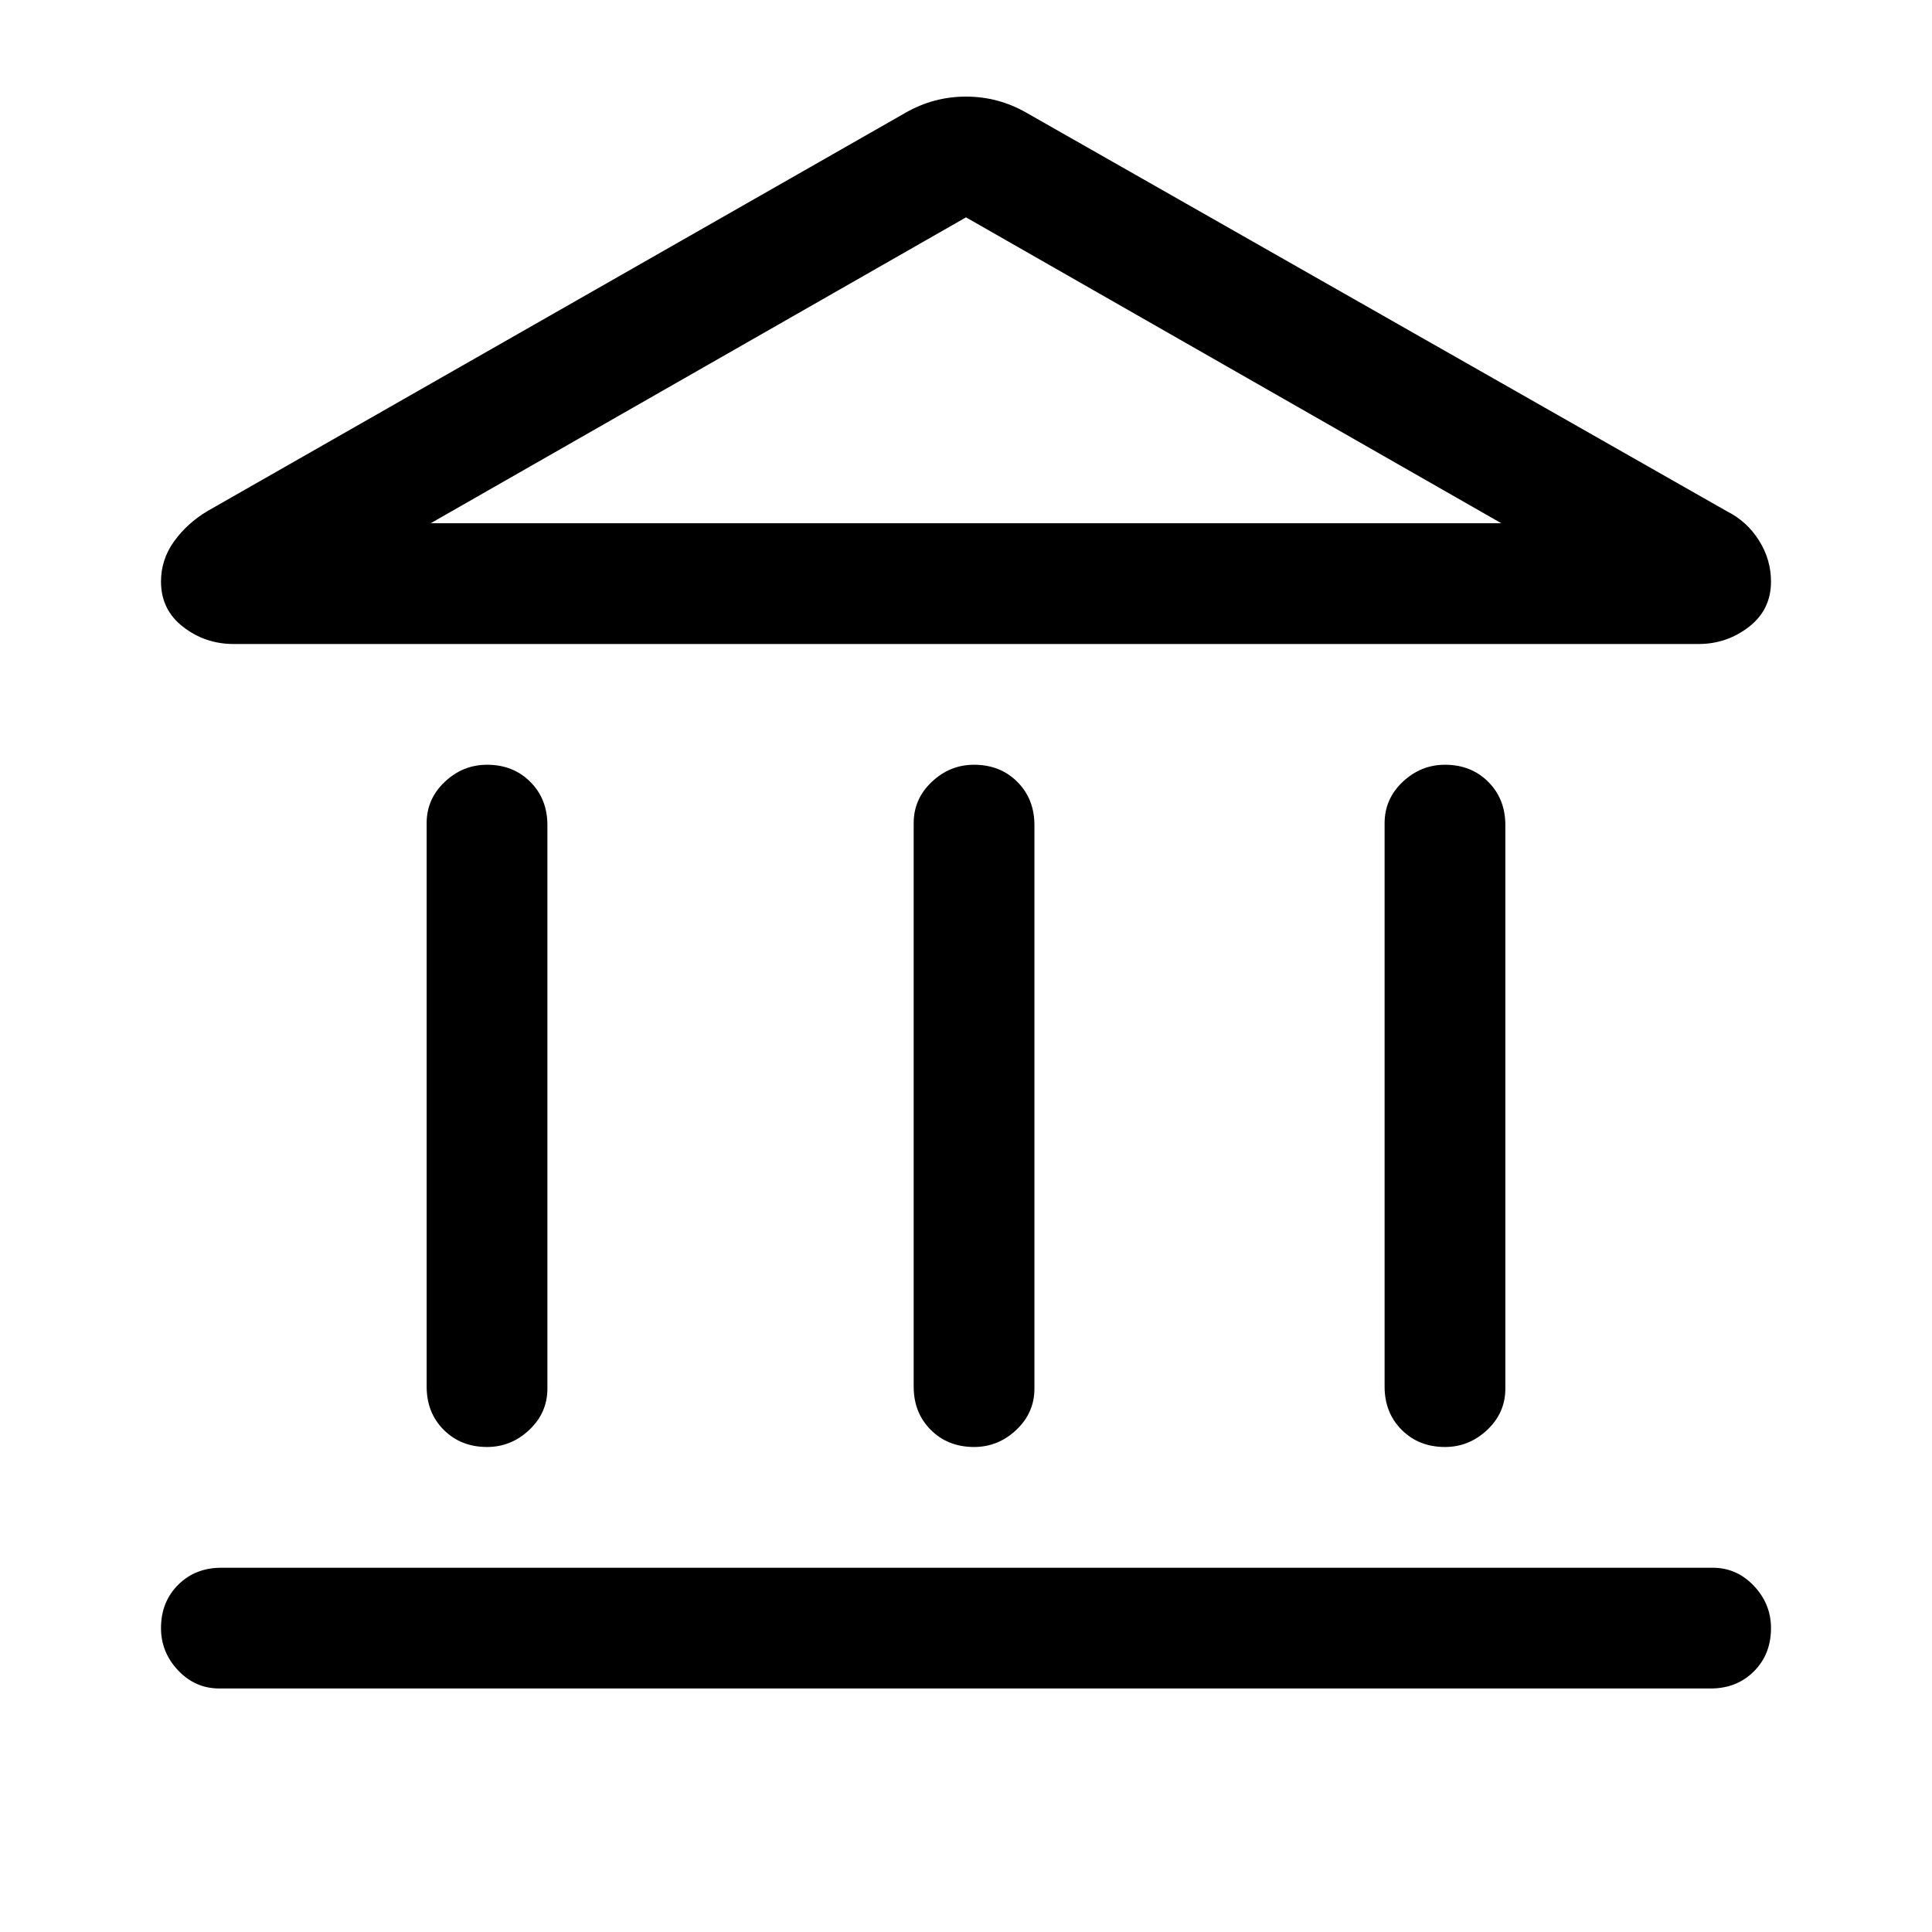
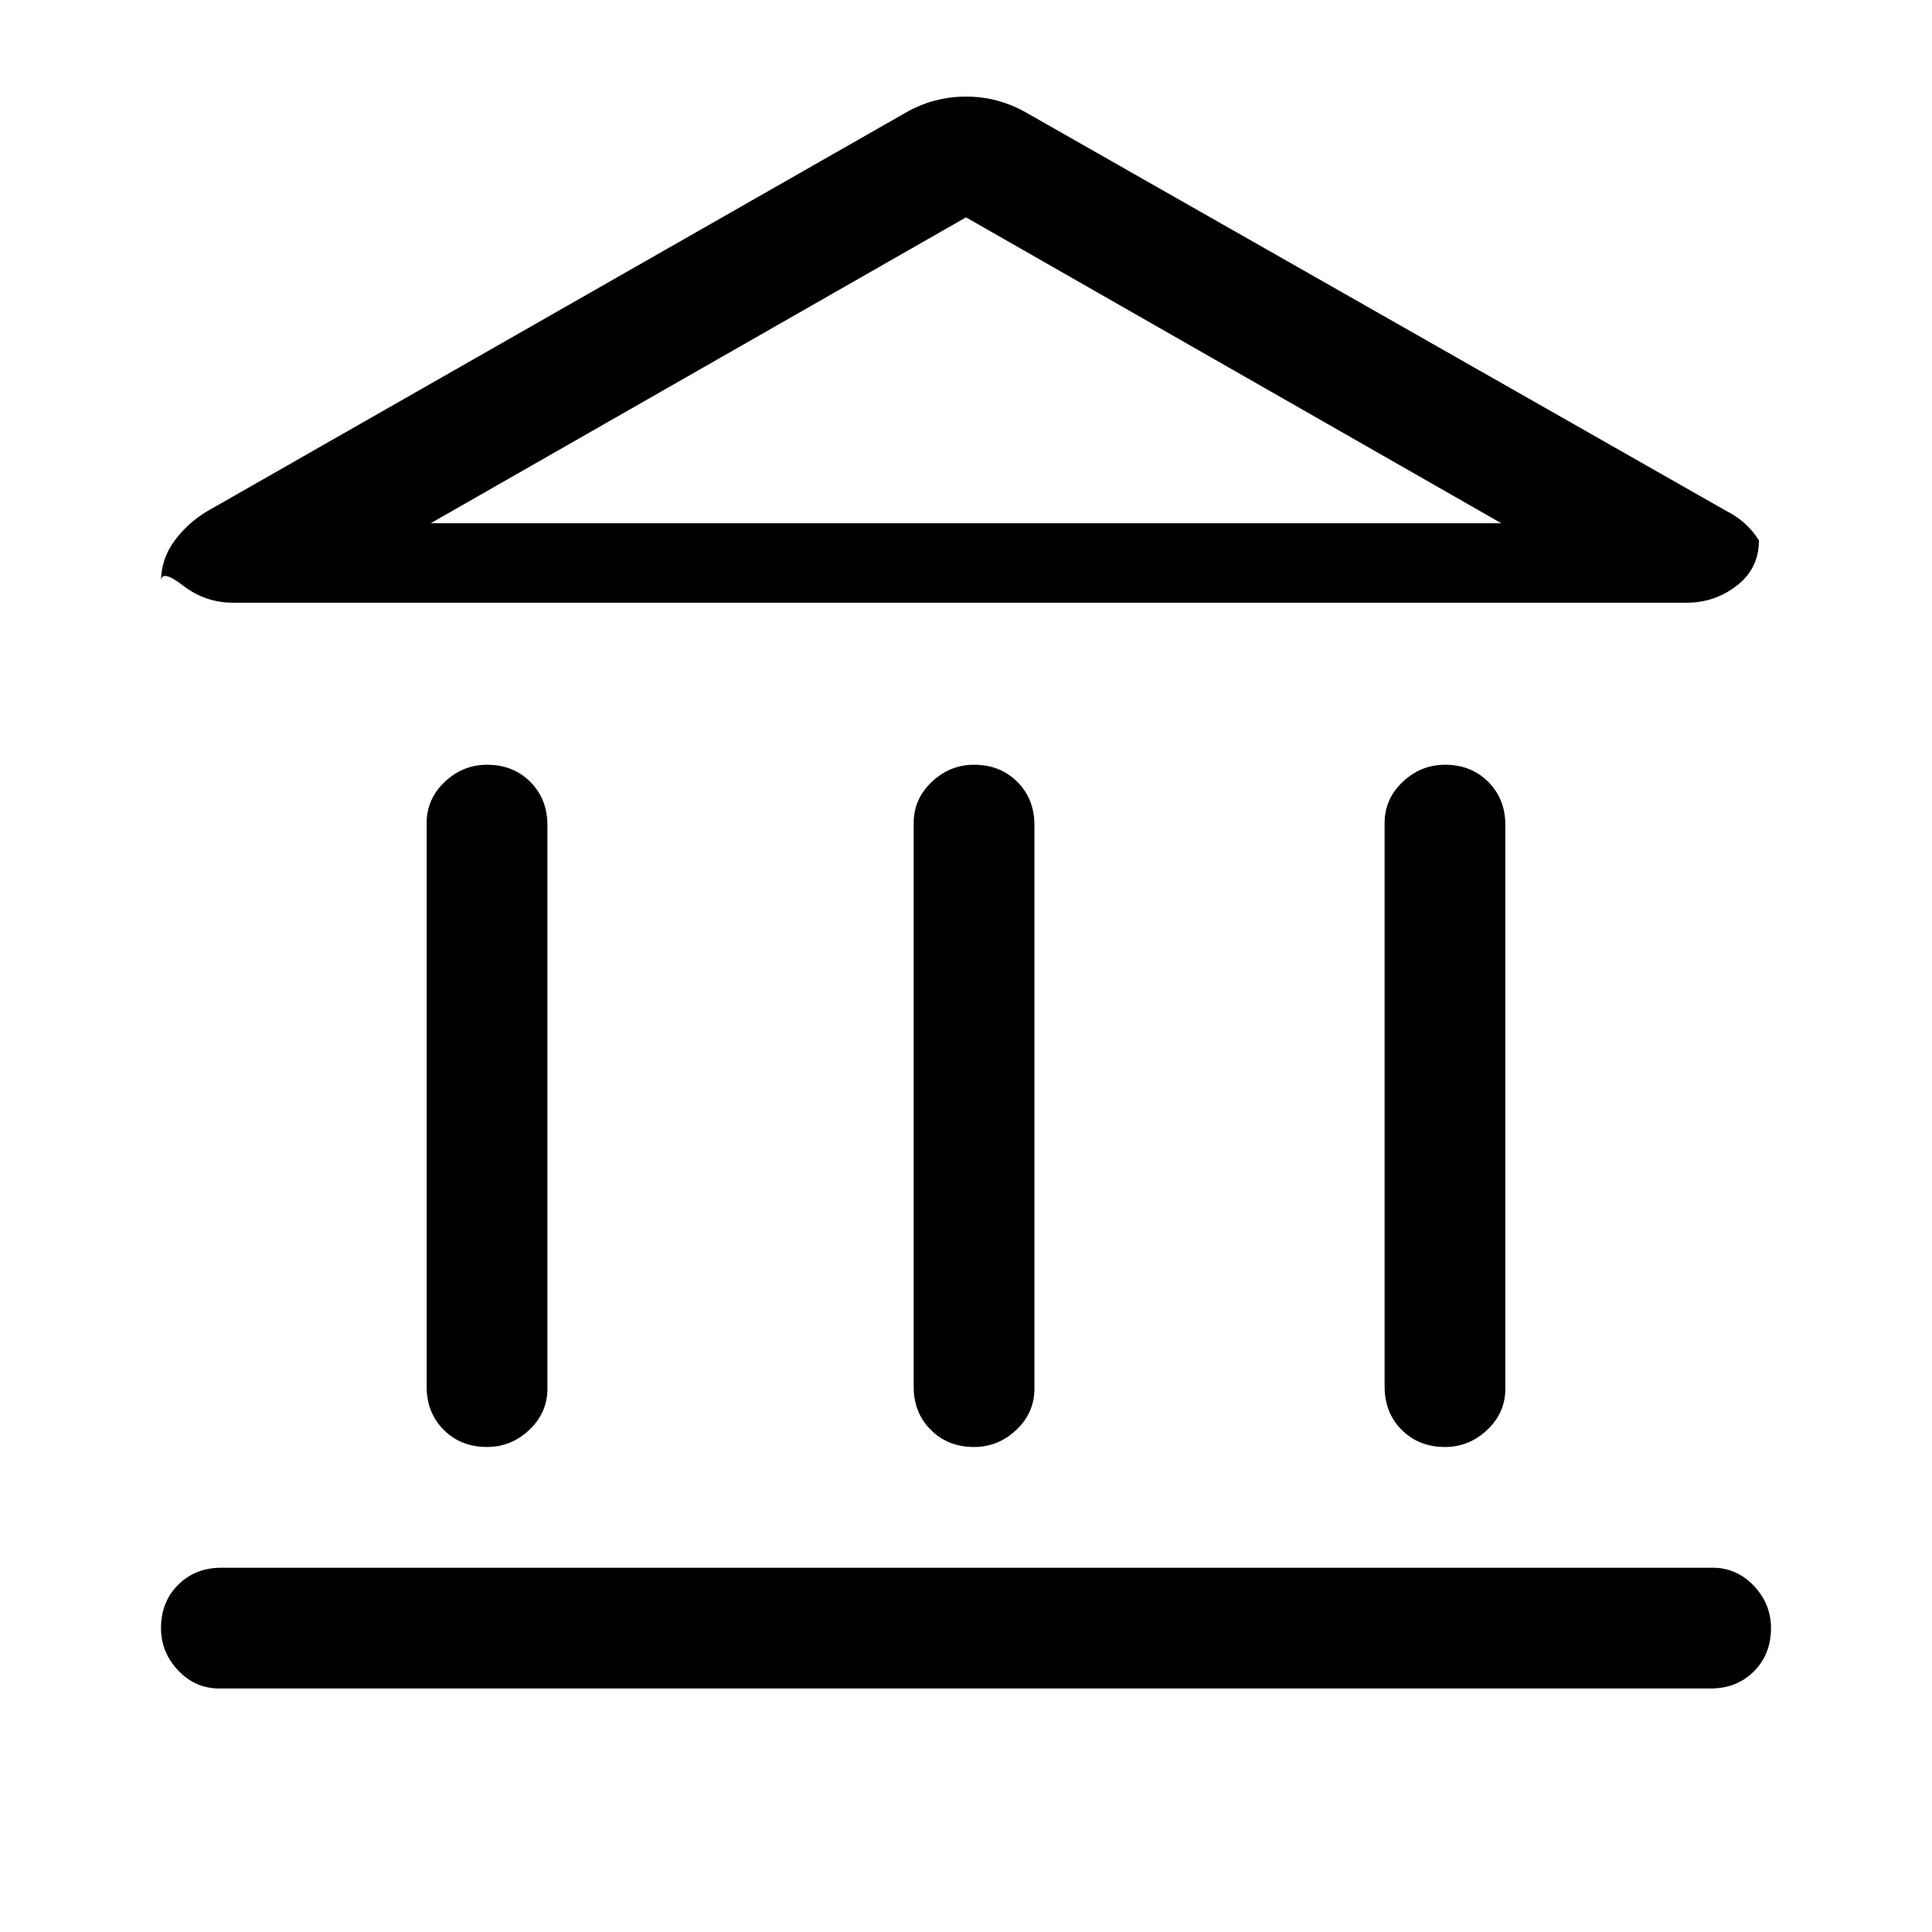
<svg xmlns="http://www.w3.org/2000/svg" height="48" viewBox="0 -960 960 960" width="48">
-   <path d="M242-241q-13 0-21.5-8.5T212-271v-280q0-12 9-20.5t21-8.5q13 0 21.5 8.5T272-550v280q0 12-9 20.5t-21 8.5Zm242 0q-13 0-21.5-8.5T454-271v-280q0-12 9-20.5t21-8.5q13 0 21.5 8.5T514-550v280q0 12-9 20.5t-21 8.5ZM109-121q-12 0-20.5-9T80-151q0-13 8.5-21.5T110-181h741q12 0 20.5 9t8.5 21q0 13-8.5 21.5T850-121H109Zm609-120q-13 0-21.5-8.5T688-271v-280q0-12 9-20.5t21-8.5q13 0 21.5 8.5T748-550v280q0 12-9 20.5t-21 8.5ZM510-904l348 198q10 5 16 14.5t6 20.5q0 14-11 22.5t-25 8.5H116q-14 0-25-8.5T80-671q0-11 6.5-20t16.5-15l347-198q14-8 30-8t30 8ZM214-700h532-532Zm0 0h532L480-852 214-700Z" />
+   <path d="M242-241q-13 0-21.5-8.5T212-271v-280q0-12 9-20.5t21-8.5q13 0 21.5 8.5T272-550v280q0 12-9 20.5t-21 8.5Zm242 0q-13 0-21.5-8.5T454-271v-280q0-12 9-20.5t21-8.5q13 0 21.5 8.5T514-550v280q0 12-9 20.5t-21 8.5ZM109-121q-12 0-20.5-9T80-151q0-13 8.5-21.5T110-181h741q12 0 20.5 9t8.5 21q0 13-8.5 21.5T850-121H109Zm609-120q-13 0-21.5-8.5T688-271v-280q0-12 9-20.5t21-8.5q13 0 21.5 8.5T748-550v280q0 12-9 20.5t-21 8.5ZM510-904l348 198q10 5 16 14.5q0 14-11 22.5t-25 8.5H116q-14 0-25-8.5T80-671q0-11 6.5-20t16.5-15l347-198q14-8 30-8t30 8ZM214-700h532-532Zm0 0h532L480-852 214-700Z" />
</svg>